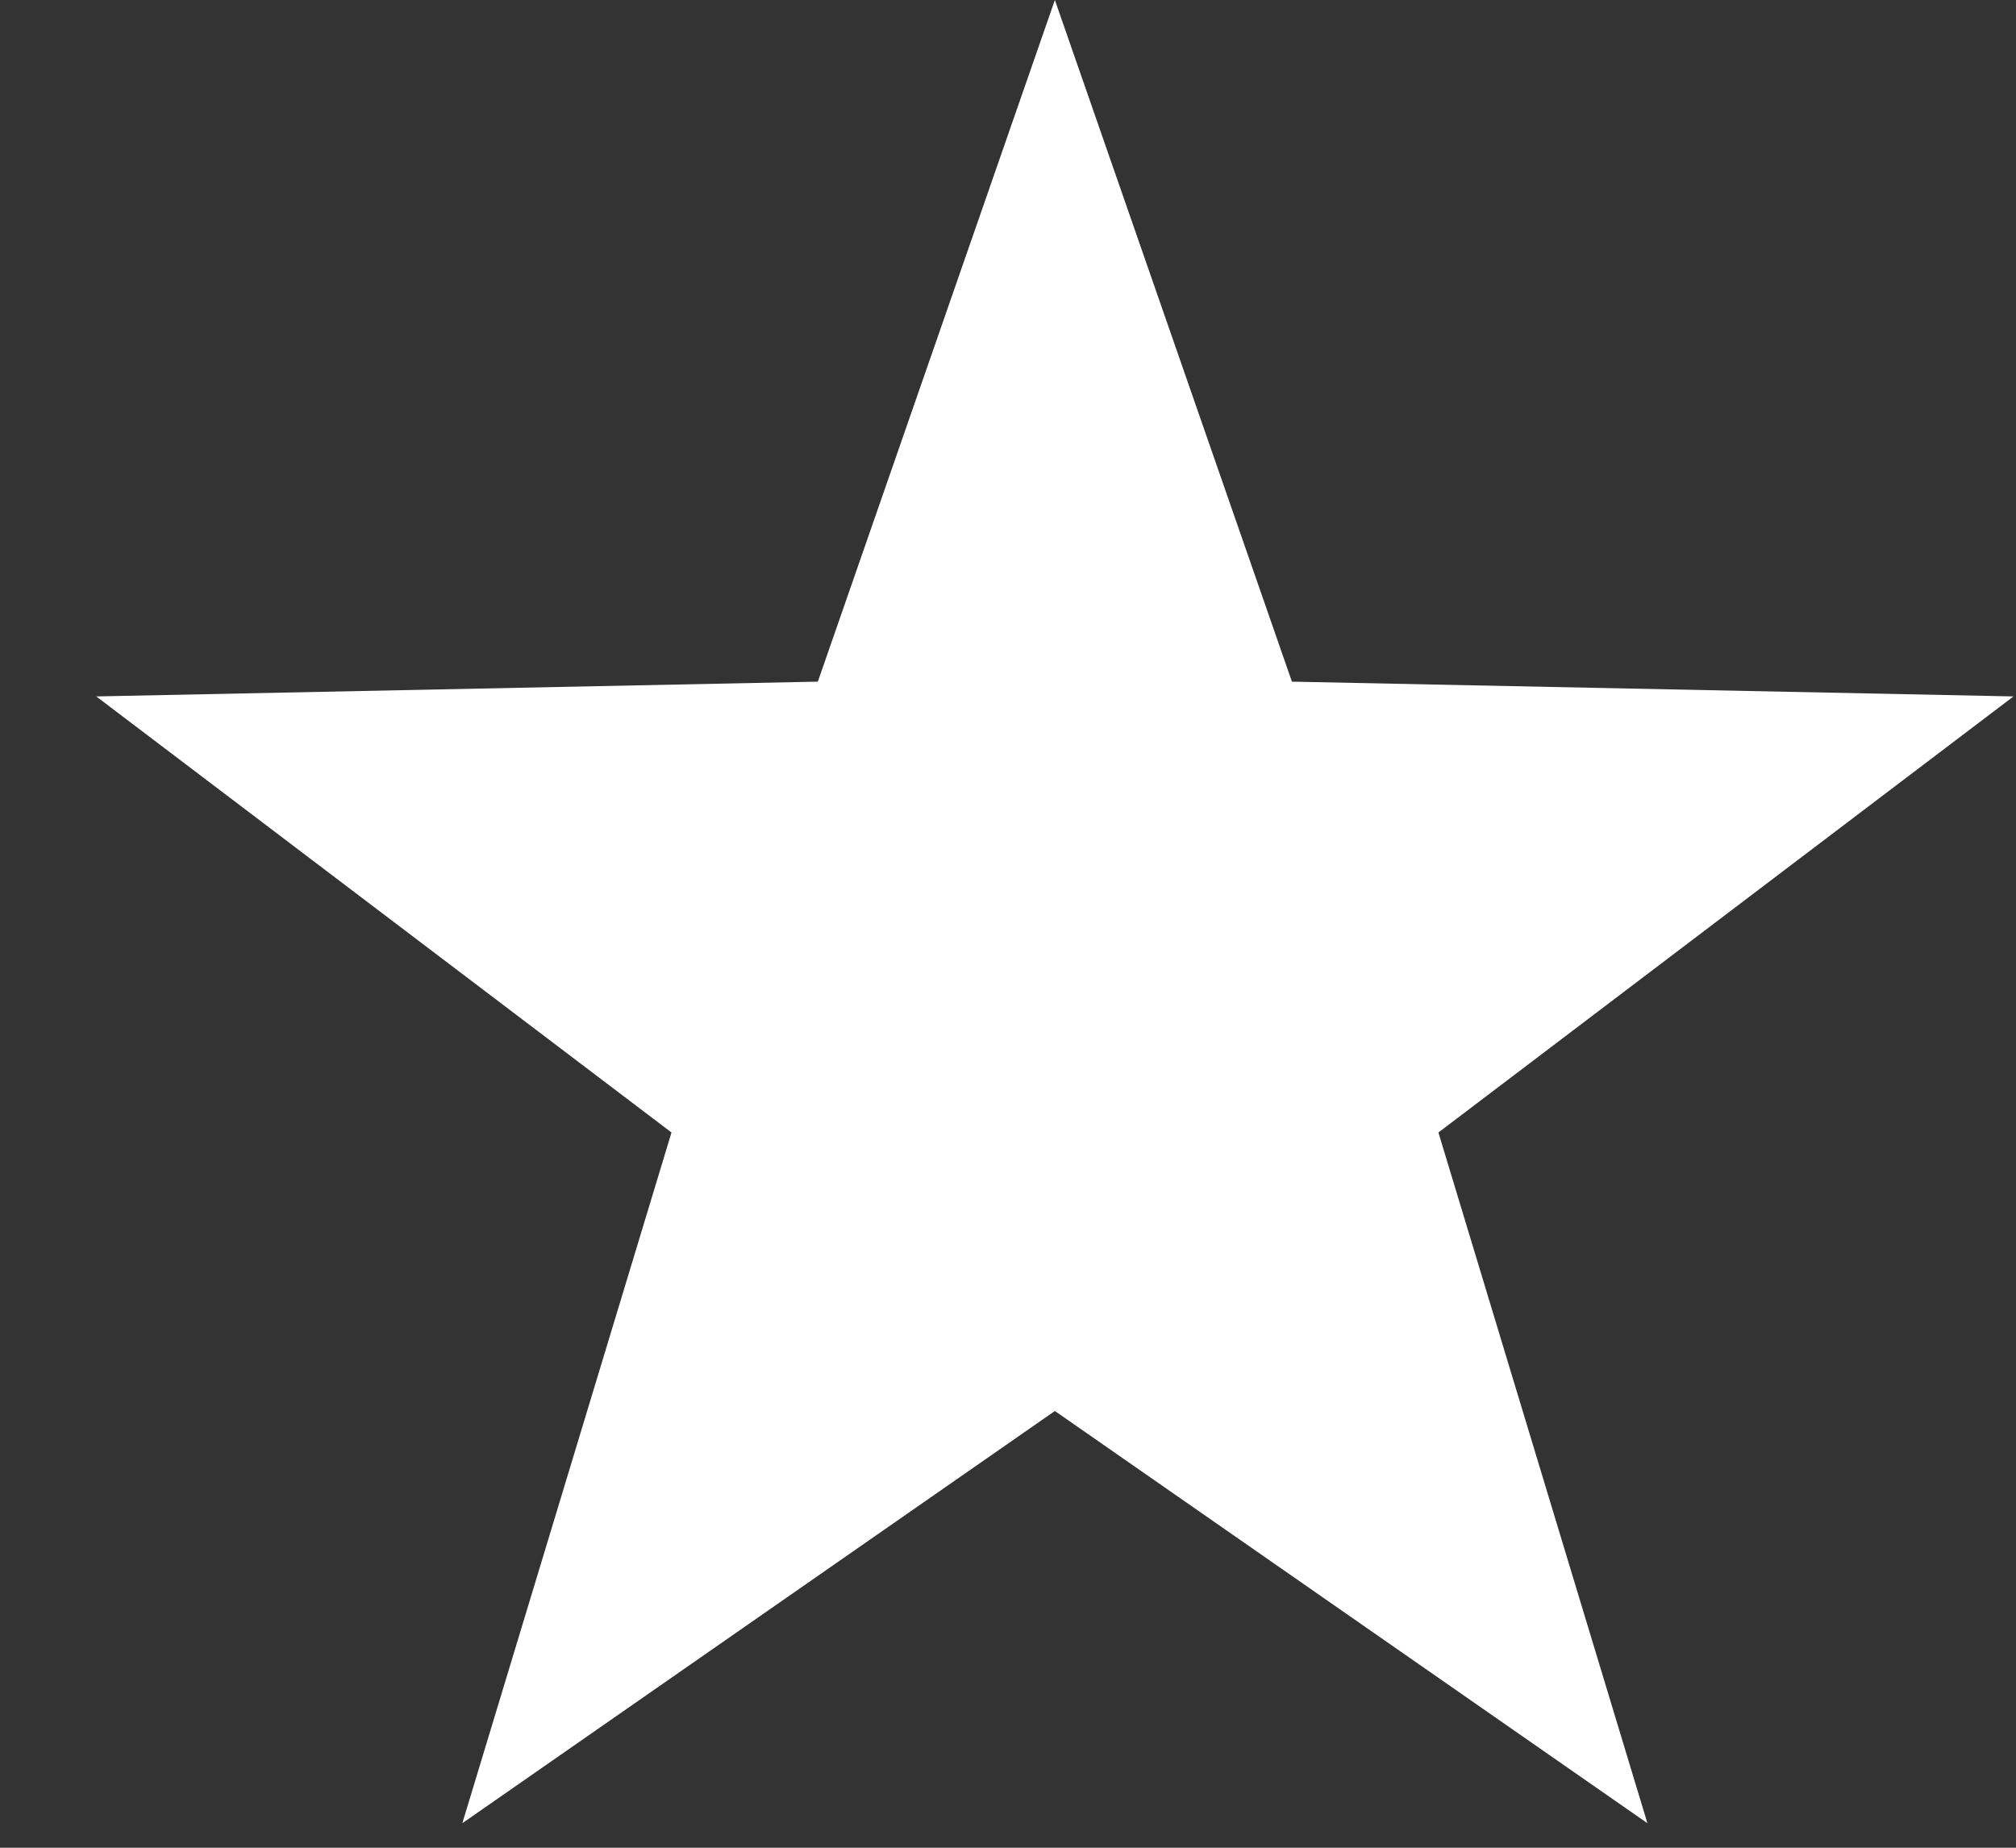
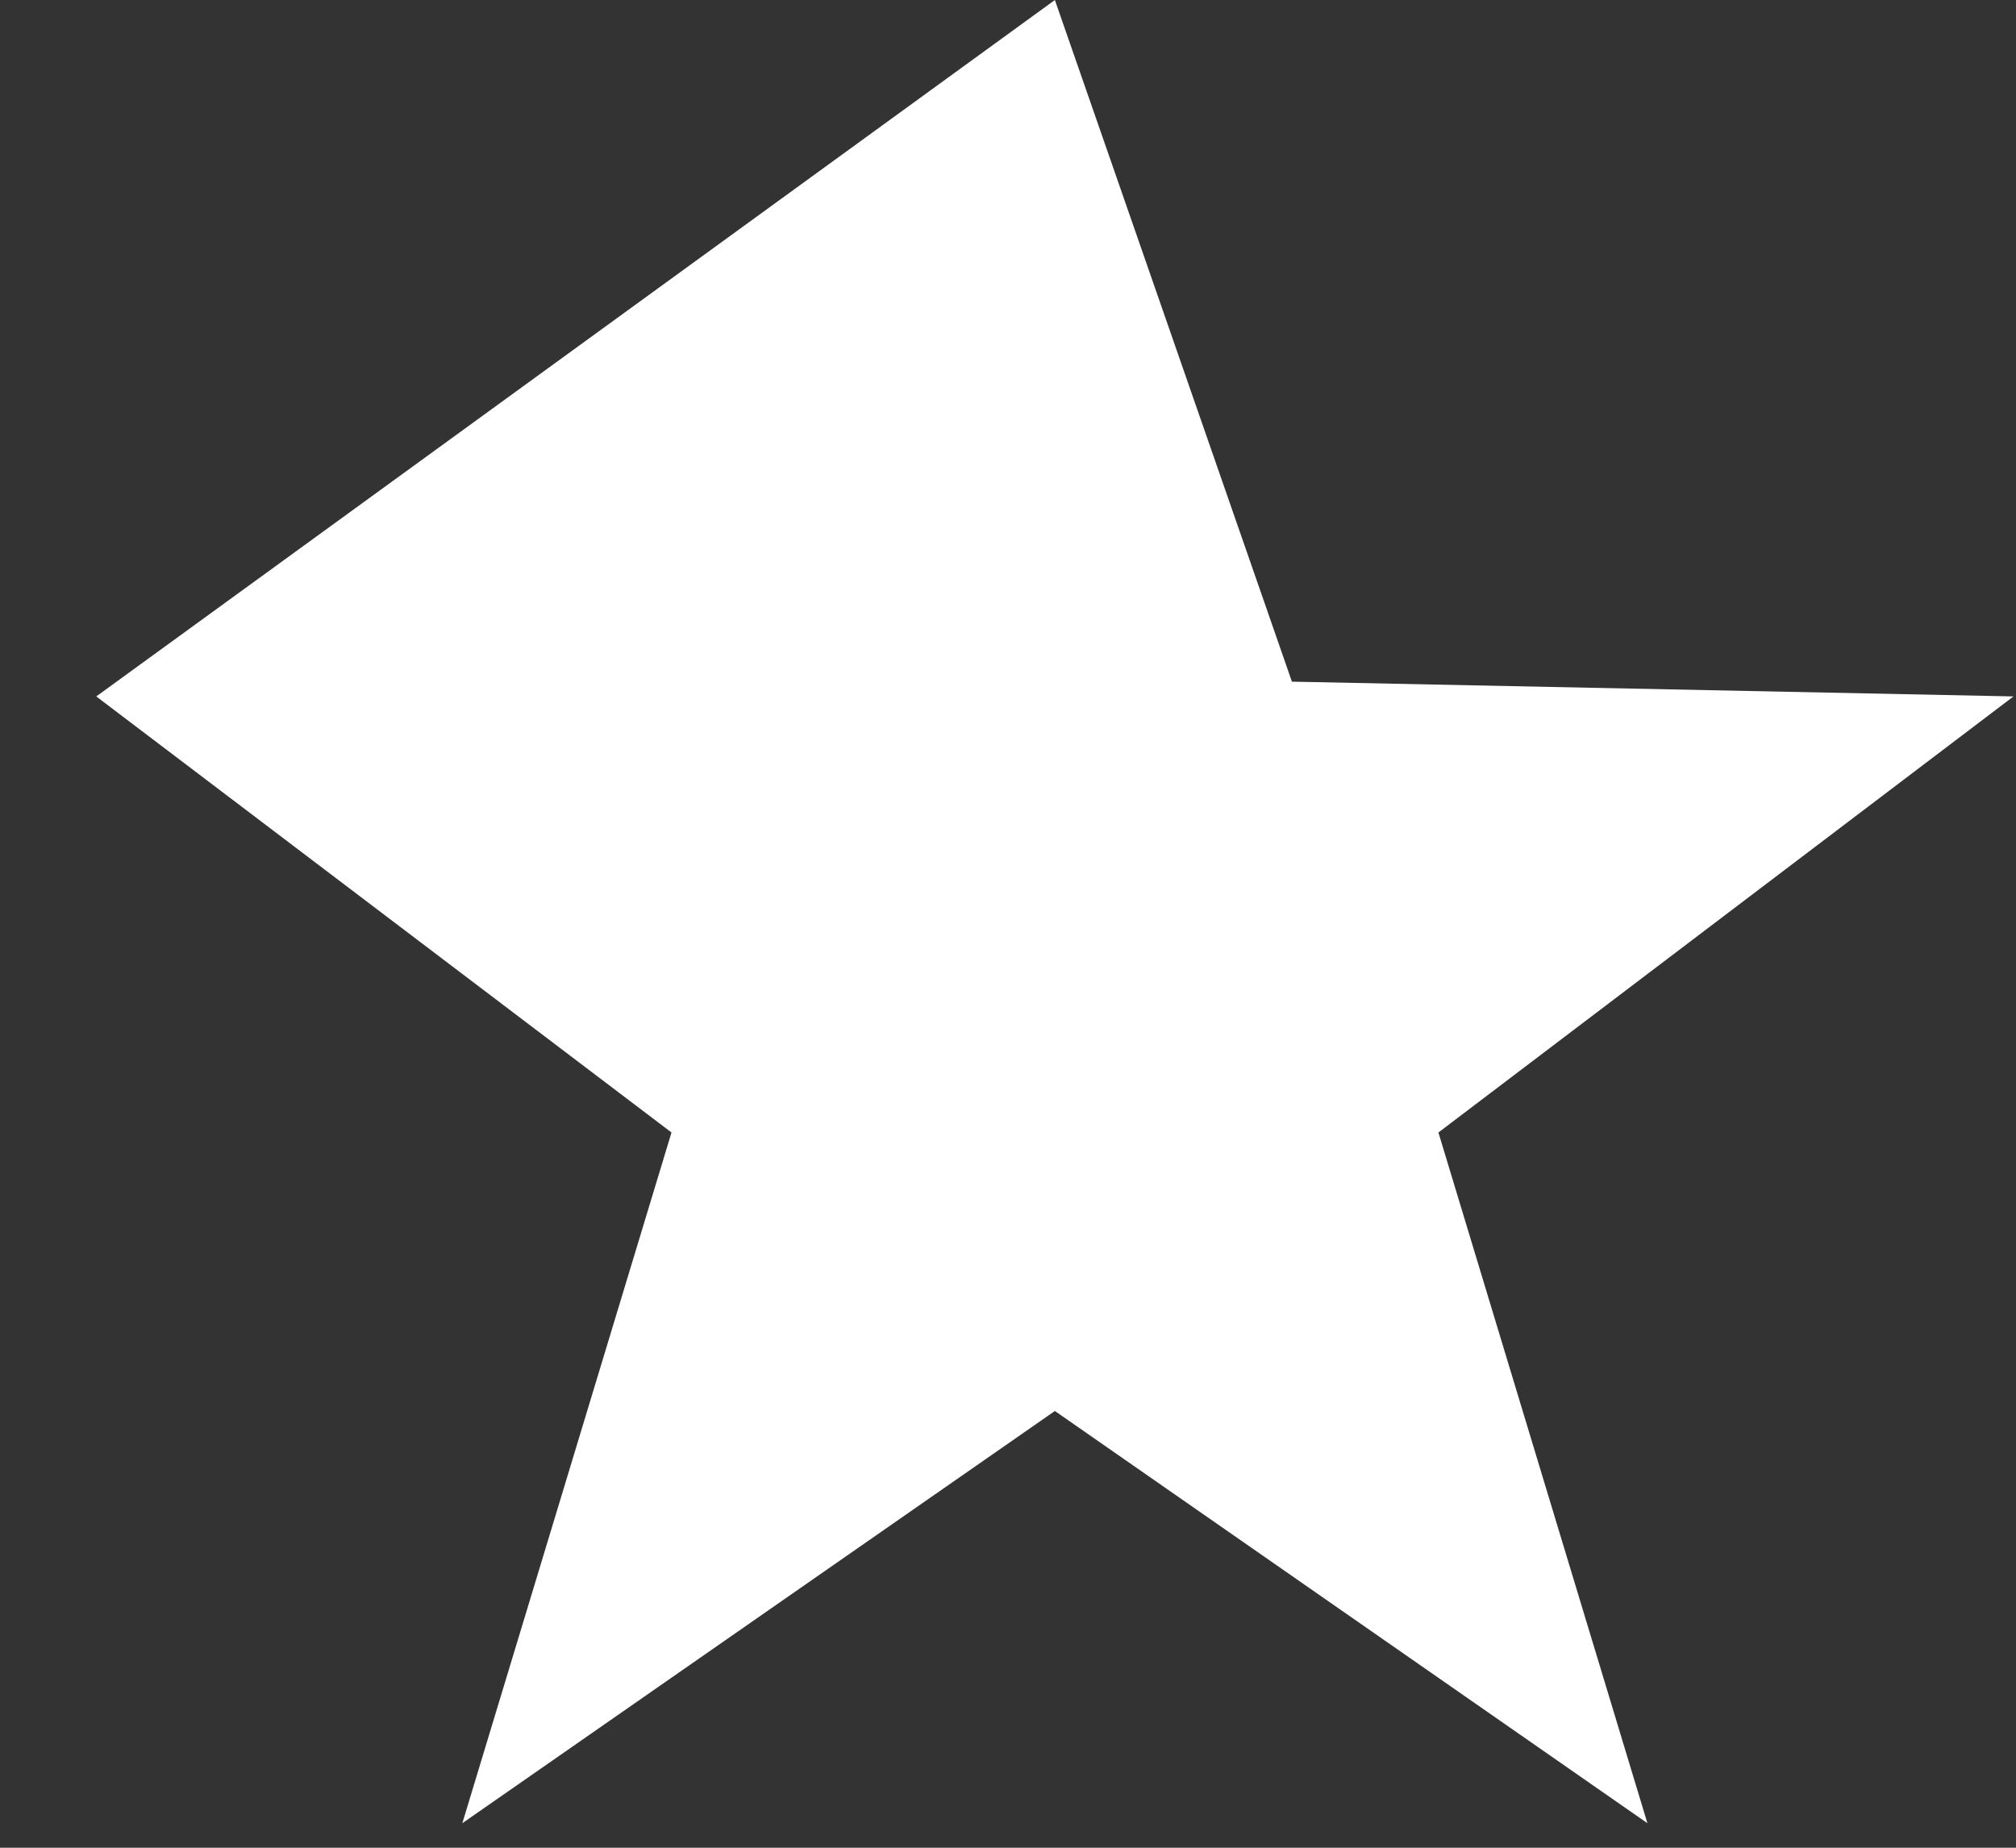
<svg xmlns="http://www.w3.org/2000/svg" width="12" height="11" viewBox="0 0 12 11" fill="none">
  <rect x="0" y="0" width="12" height="11" fill="#333333" stroke="none" />
-   <path d="M6.279 0L7.69 4.058L11.985 4.146L8.562 6.742L9.806 10.854L6.279 8.4L2.752 10.854L3.997 6.742L0.573 4.146L4.868 4.058L6.279 0Z" fill="white" />
+   <path d="M6.279 0L7.69 4.058L11.985 4.146L8.562 6.742L9.806 10.854L6.279 8.4L2.752 10.854L3.997 6.742L0.573 4.146L6.279 0Z" fill="white" />
</svg>